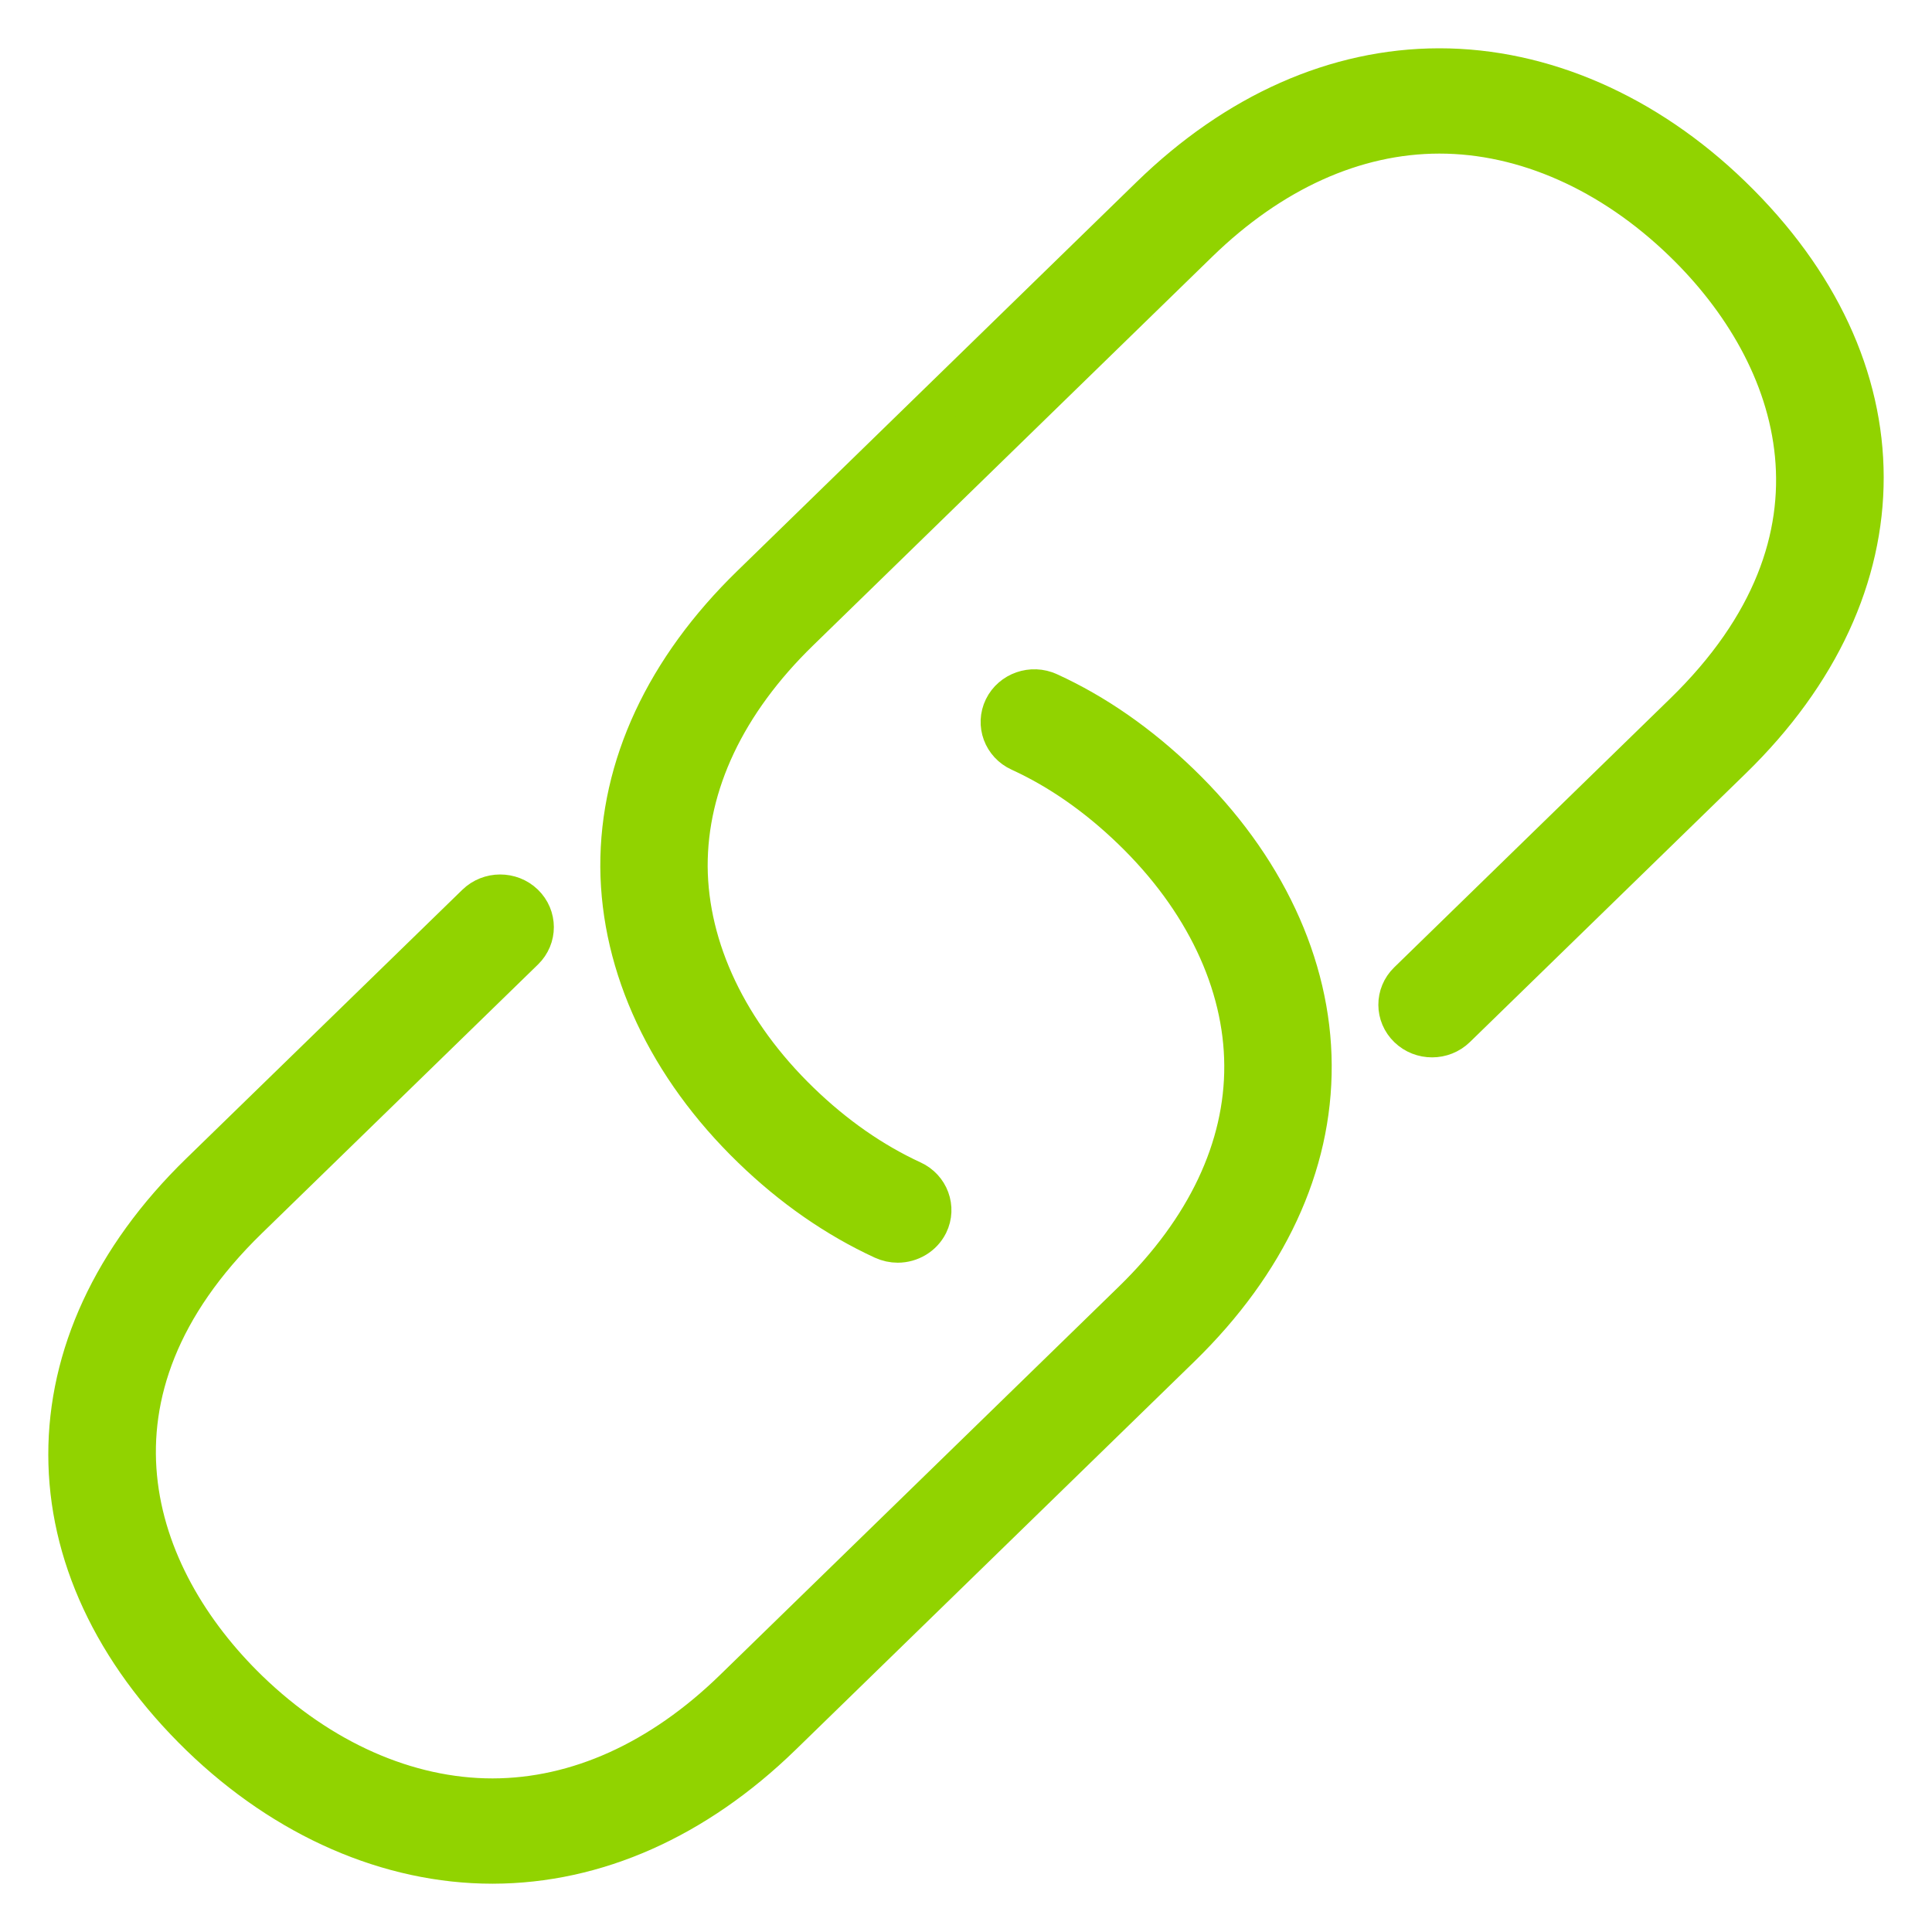
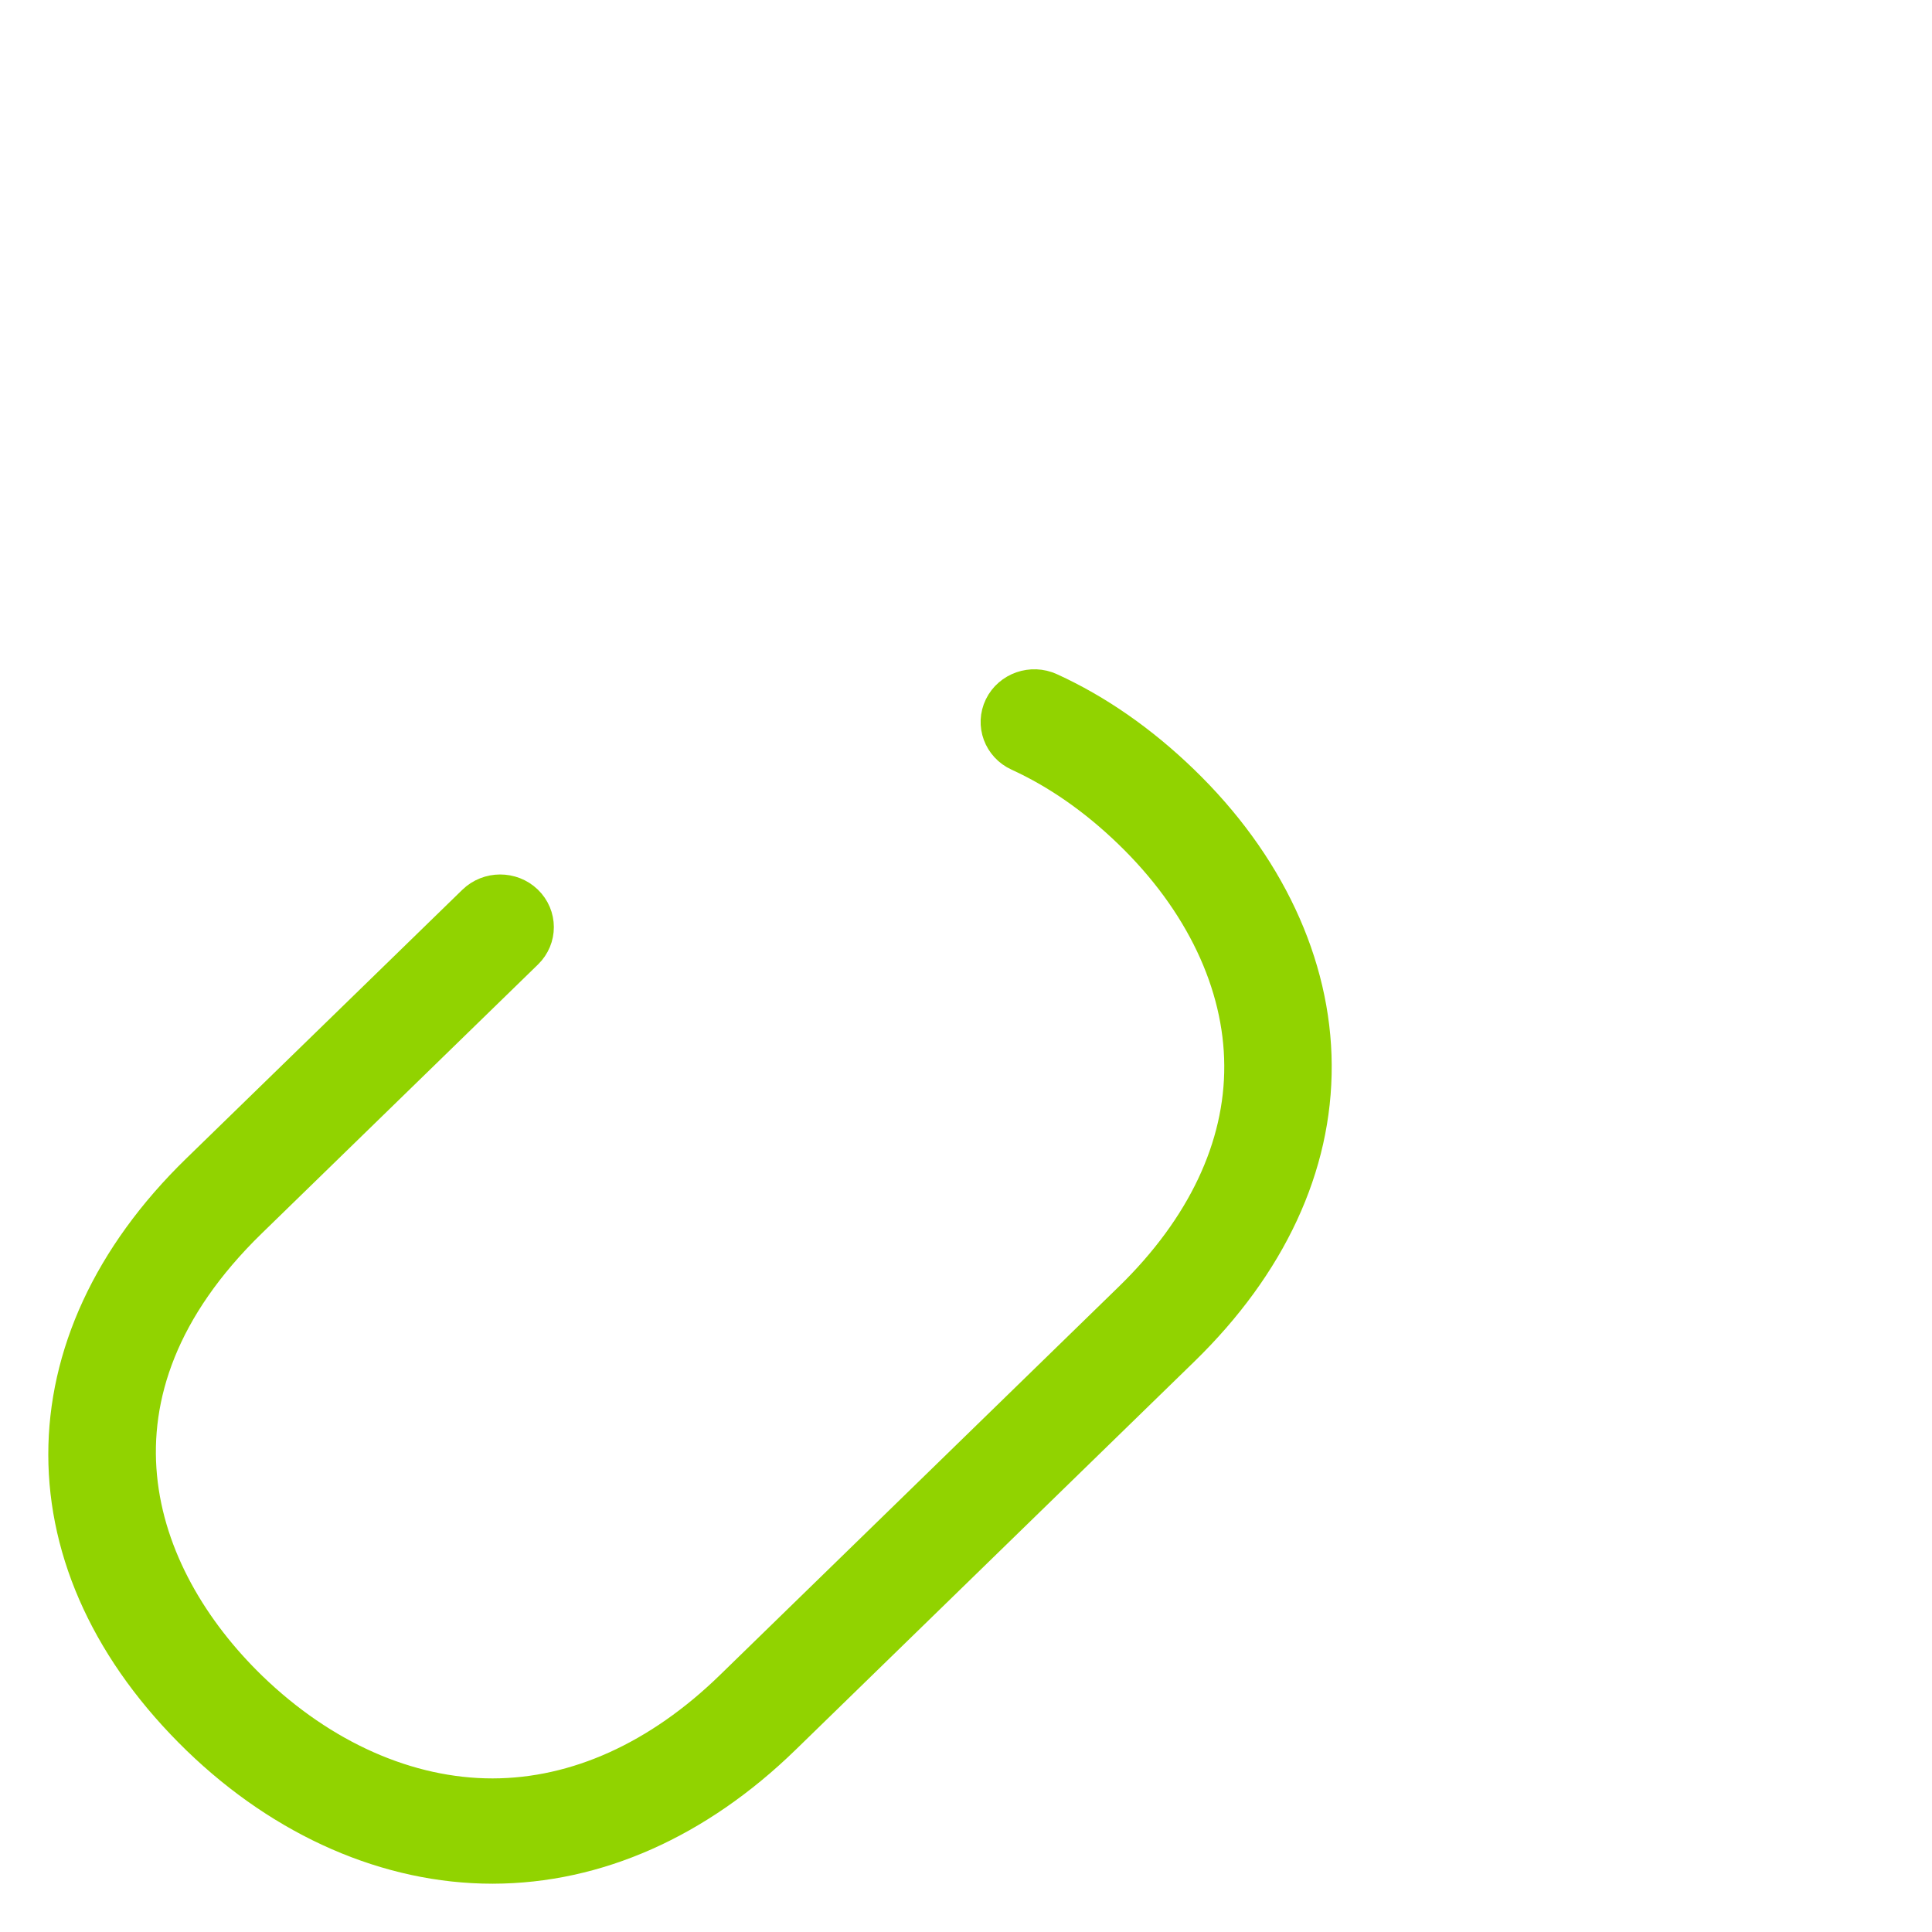
<svg xmlns="http://www.w3.org/2000/svg" width="28" height="28" viewBox="0 0 28 28" fill="none">
-   <path d="M20.415 14.235C20.229 14.416 20.23 14.709 20.417 14.889C20.604 15.07 20.907 15.069 21.093 14.888L25.091 10.995C27.64 8.514 27.636 5.315 25.081 2.843C23.853 1.654 22.355 1 20.862 1C20.86 1 20.858 1 20.856 1C19.368 1.002 17.925 1.642 16.681 2.853L10.898 8.486C9.651 9.698 8.994 11.108 9 12.564C9.01 14.009 9.688 15.456 10.908 16.636C11.49 17.2 12.128 17.643 12.805 17.955C12.871 17.985 12.942 18 13.01 18C13.189 18 13.36 17.902 13.443 17.736C13.556 17.505 13.454 17.228 13.216 17.119C12.637 16.852 12.089 16.47 11.584 15.981C10.543 14.974 9.965 13.757 9.956 12.559C9.952 11.356 10.511 10.174 11.575 9.139L17.359 3.506C18.419 2.474 19.628 1.928 20.857 1.926C20.858 1.926 20.86 1.926 20.862 1.926C22.1 1.926 23.358 2.484 24.404 3.497C26.111 5.148 27.011 7.814 24.413 10.341L20.415 14.235Z" fill="#91D300" stroke="#91D300" stroke-width="0.6" />
  <path d="M7.588 13.763C7.774 13.582 7.773 13.289 7.586 13.108C7.399 12.928 7.096 12.929 6.91 13.11L2.908 17.005C0.361 19.483 0.364 22.684 2.917 25.159C4.145 26.346 5.643 27 7.136 27C7.139 27 7.141 27 7.144 27C8.632 26.997 10.076 26.356 11.32 25.146L17.104 19.514C18.353 18.296 19.009 16.886 19 15.435C18.993 13.99 18.315 12.543 17.091 11.362C16.505 10.796 15.867 10.351 15.194 10.044C14.956 9.935 14.671 10.034 14.558 10.265C14.445 10.497 14.547 10.773 14.786 10.882C15.359 11.144 15.907 11.526 16.416 12.018C17.459 13.025 18.037 14.241 18.043 15.441C18.05 16.64 17.491 17.823 16.425 18.861L10.642 24.492C9.581 25.525 8.37 26.072 7.142 26.074C7.14 26.074 7.138 26.074 7.136 26.074C5.898 26.074 4.64 25.517 3.593 24.504C1.888 22.851 0.99 20.184 3.586 17.659L7.588 13.763Z" fill="#91D300" stroke="#91D300" stroke-width="0.6" />
</svg>